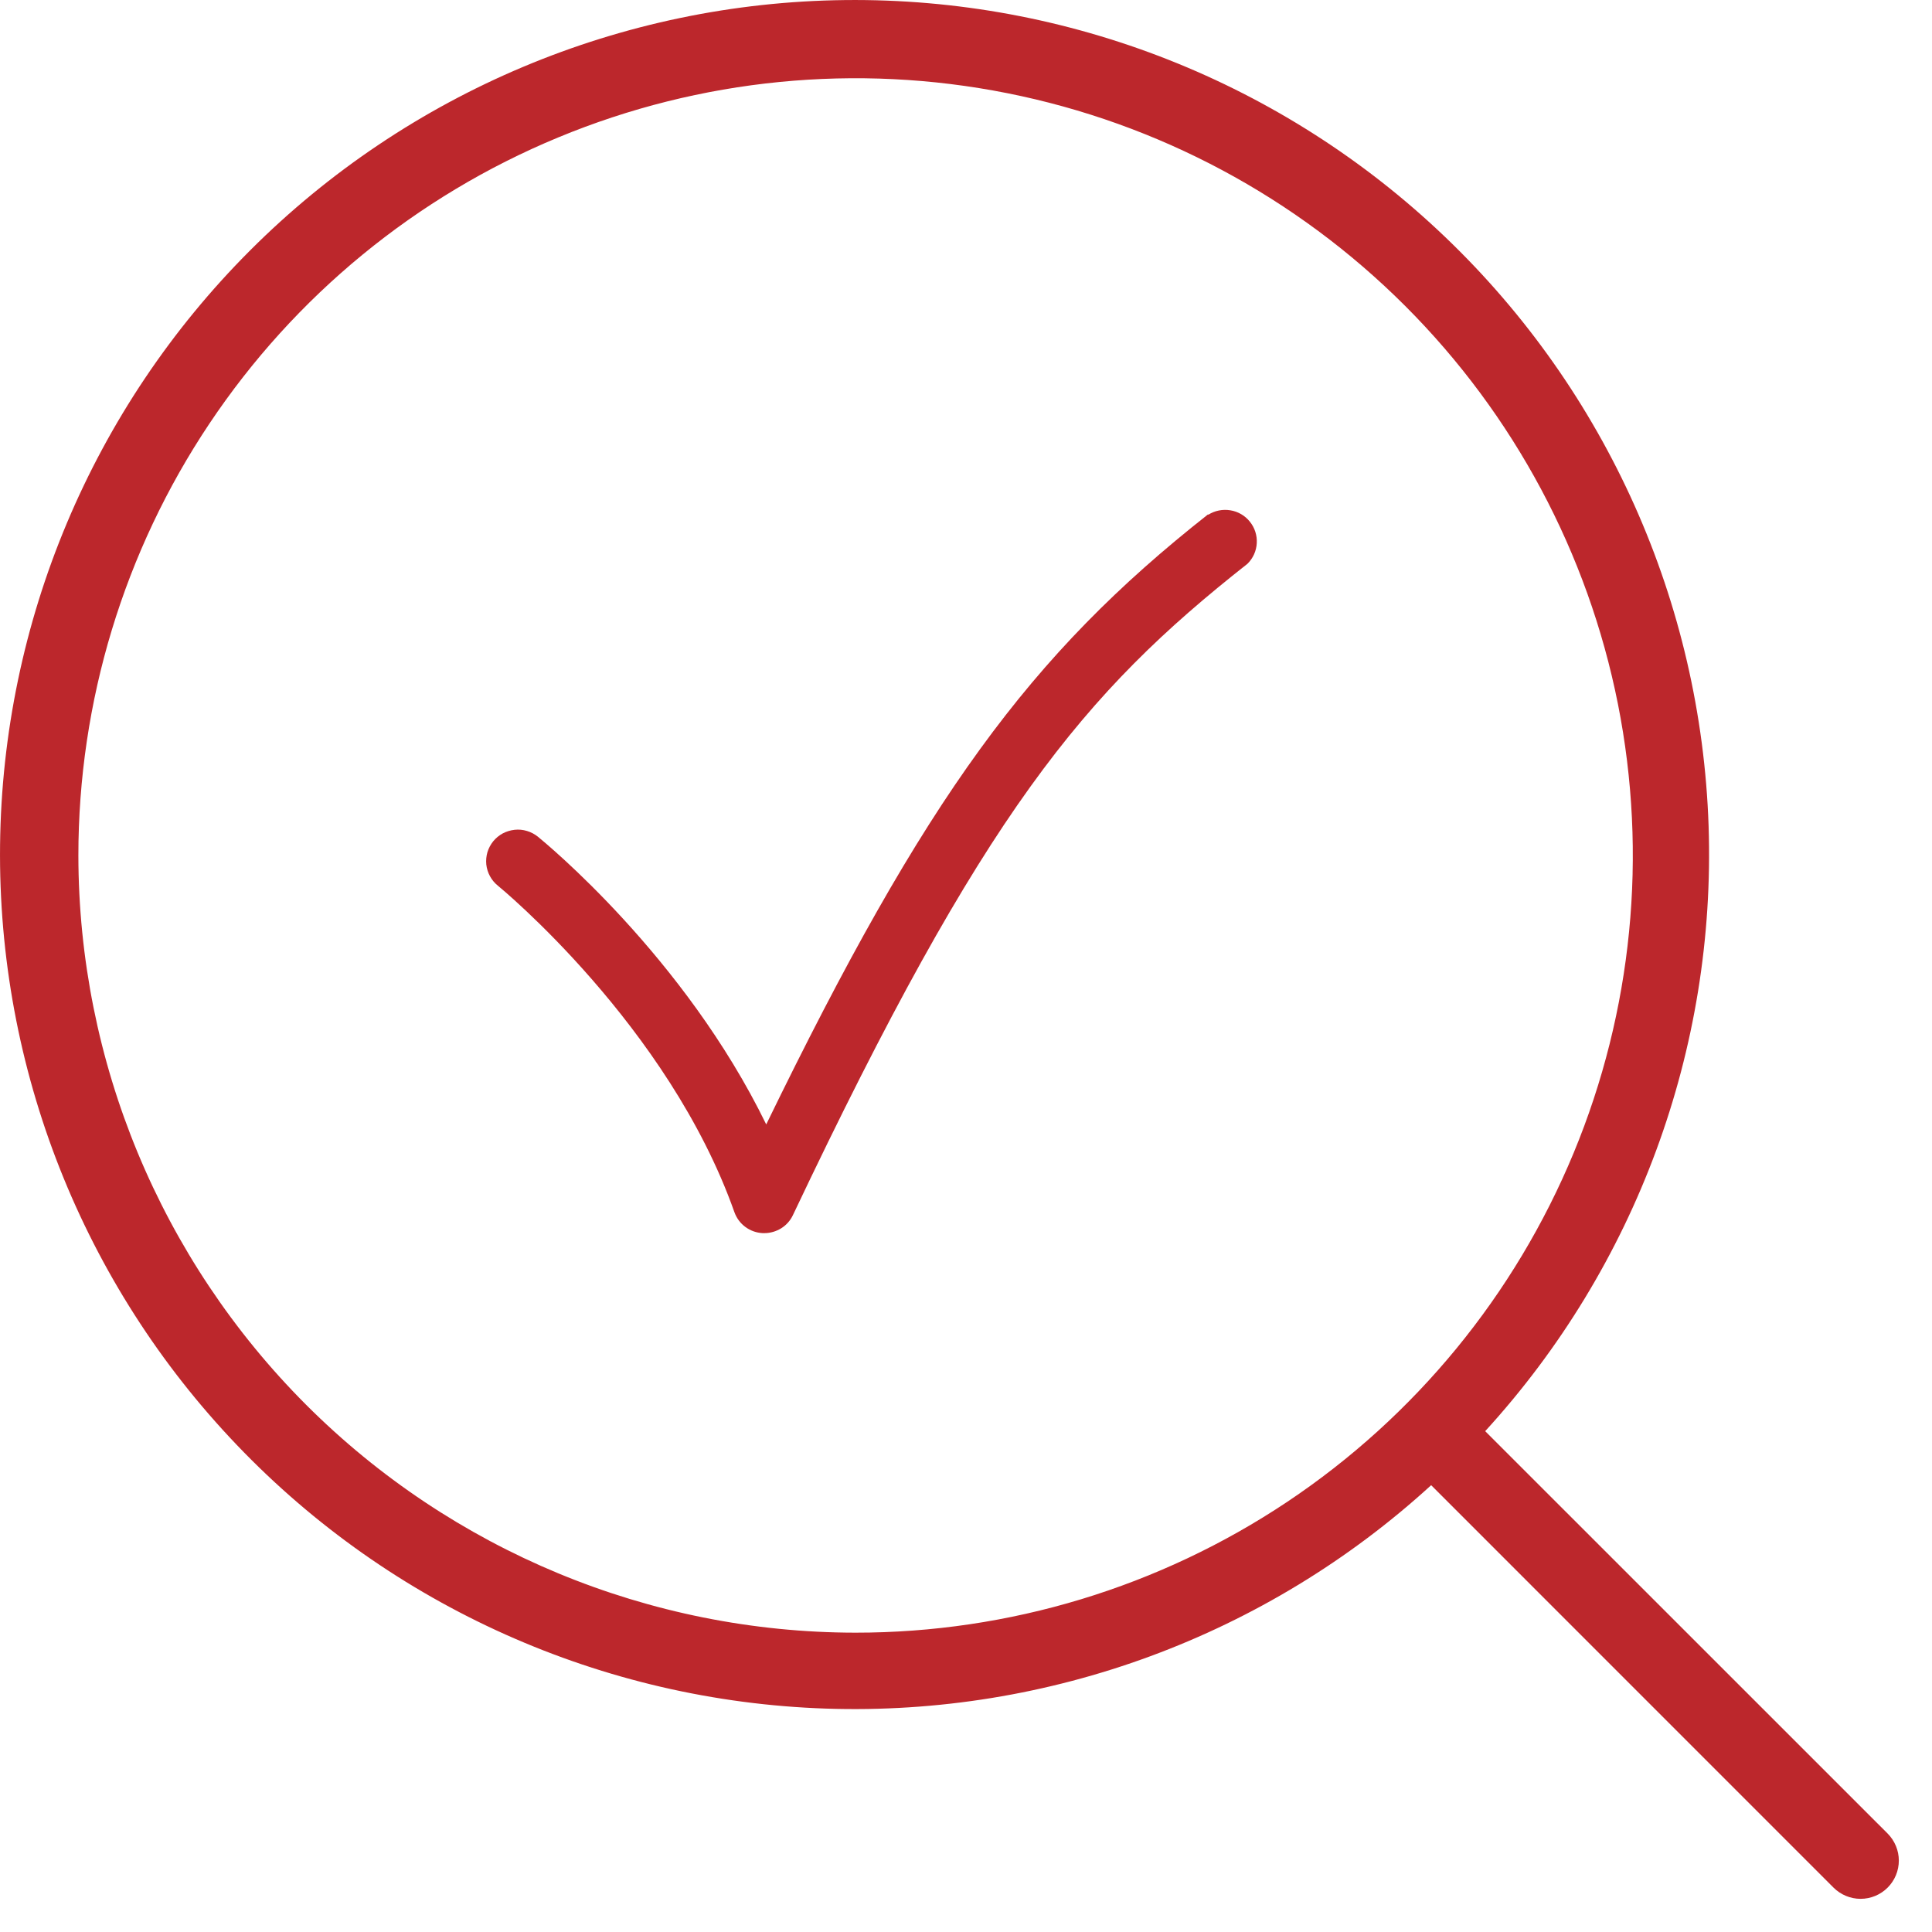
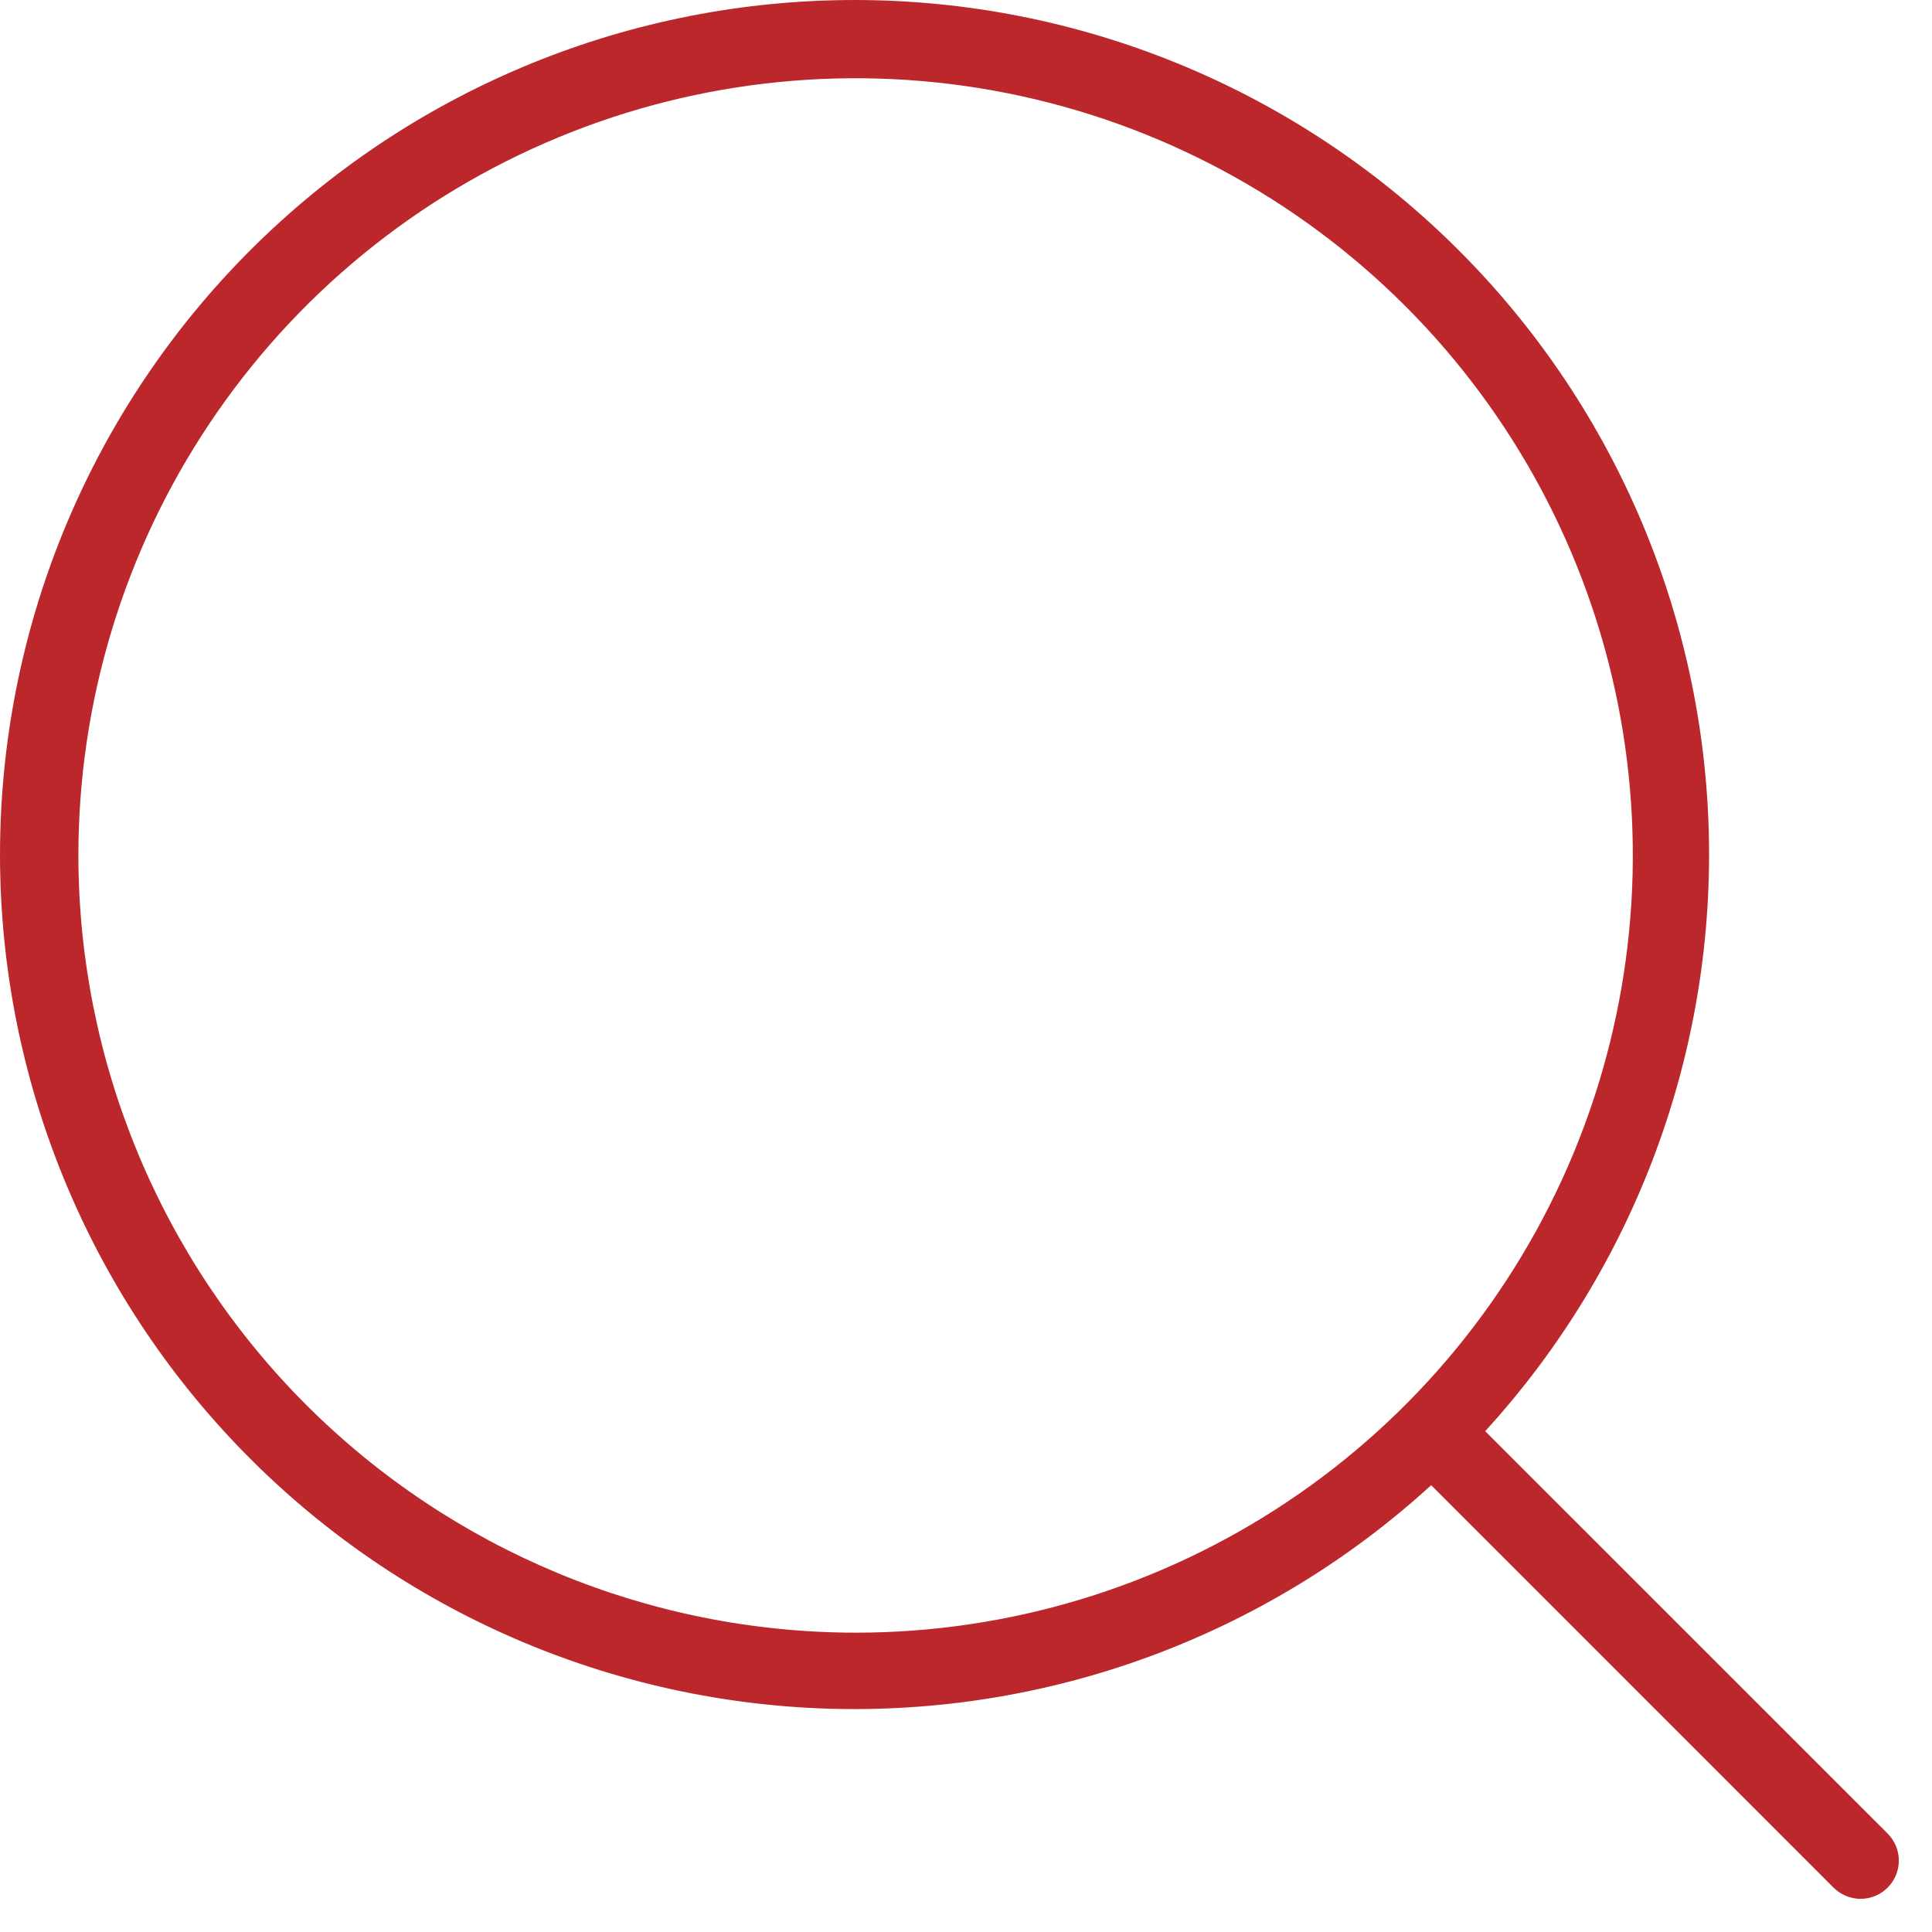
<svg xmlns="http://www.w3.org/2000/svg" width="30" height="30" viewBox="0 0 30 30" fill="none">
  <path d="M29.311 28.471L23.062 22.223C25.402 19.663 26.647 16.29 26.531 12.824C26.414 9.358 24.946 6.075 22.439 3.679C19.933 1.282 16.588 -0.038 13.121 0.001C9.653 0.04 6.338 1.434 3.886 3.886C1.434 6.338 0.04 9.653 0.001 13.121C-0.038 16.588 1.282 19.933 3.679 22.439C6.075 24.946 9.358 26.414 12.824 26.531C16.29 26.647 19.663 25.402 22.223 23.062L28.471 29.311C28.583 29.422 28.734 29.485 28.891 29.485C29.049 29.485 29.2 29.422 29.311 29.311C29.422 29.2 29.485 29.049 29.485 28.891C29.485 28.734 29.422 28.583 29.311 28.471ZM1.217 13.284C1.217 10.897 1.925 8.563 3.251 6.579C4.577 4.594 6.462 3.047 8.668 2.134C10.873 1.22 13.3 0.981 15.641 1.447C17.982 1.913 20.132 3.063 21.82 4.751C23.508 6.439 24.657 8.589 25.123 10.931C25.588 13.272 25.349 15.698 24.435 17.904C23.521 20.109 21.974 21.994 19.989 23.32C18.004 24.645 15.671 25.353 13.284 25.352C10.084 25.349 7.017 24.076 4.754 21.814C2.492 19.551 1.22 16.483 1.217 13.284Z" fill="#BC272C" />
-   <path d="M18.76 7.986C15.99 10.168 14.37 12.375 11.898 17.46C10.628 14.852 8.454 13.076 8.352 12.992C8.302 12.952 8.244 12.921 8.182 12.903C8.12 12.884 8.055 12.878 7.991 12.885C7.927 12.892 7.864 12.911 7.807 12.941C7.75 12.972 7.7 13.013 7.659 13.063C7.619 13.113 7.588 13.17 7.569 13.232C7.551 13.294 7.545 13.358 7.551 13.422C7.558 13.486 7.577 13.549 7.608 13.605C7.639 13.662 7.68 13.712 7.73 13.752C7.758 13.775 10.379 15.925 11.404 18.823C11.437 18.914 11.495 18.994 11.574 19.052C11.652 19.11 11.745 19.143 11.843 19.148H11.869C11.962 19.148 12.053 19.121 12.132 19.072C12.211 19.022 12.274 18.951 12.313 18.867C15.28 12.609 16.823 10.761 19.371 8.754C19.457 8.669 19.509 8.555 19.515 8.434C19.522 8.314 19.484 8.195 19.408 8.101C19.333 8.006 19.224 7.943 19.105 7.924C18.985 7.904 18.862 7.929 18.76 7.994V7.986Z" fill="#BC272C" />
</svg>